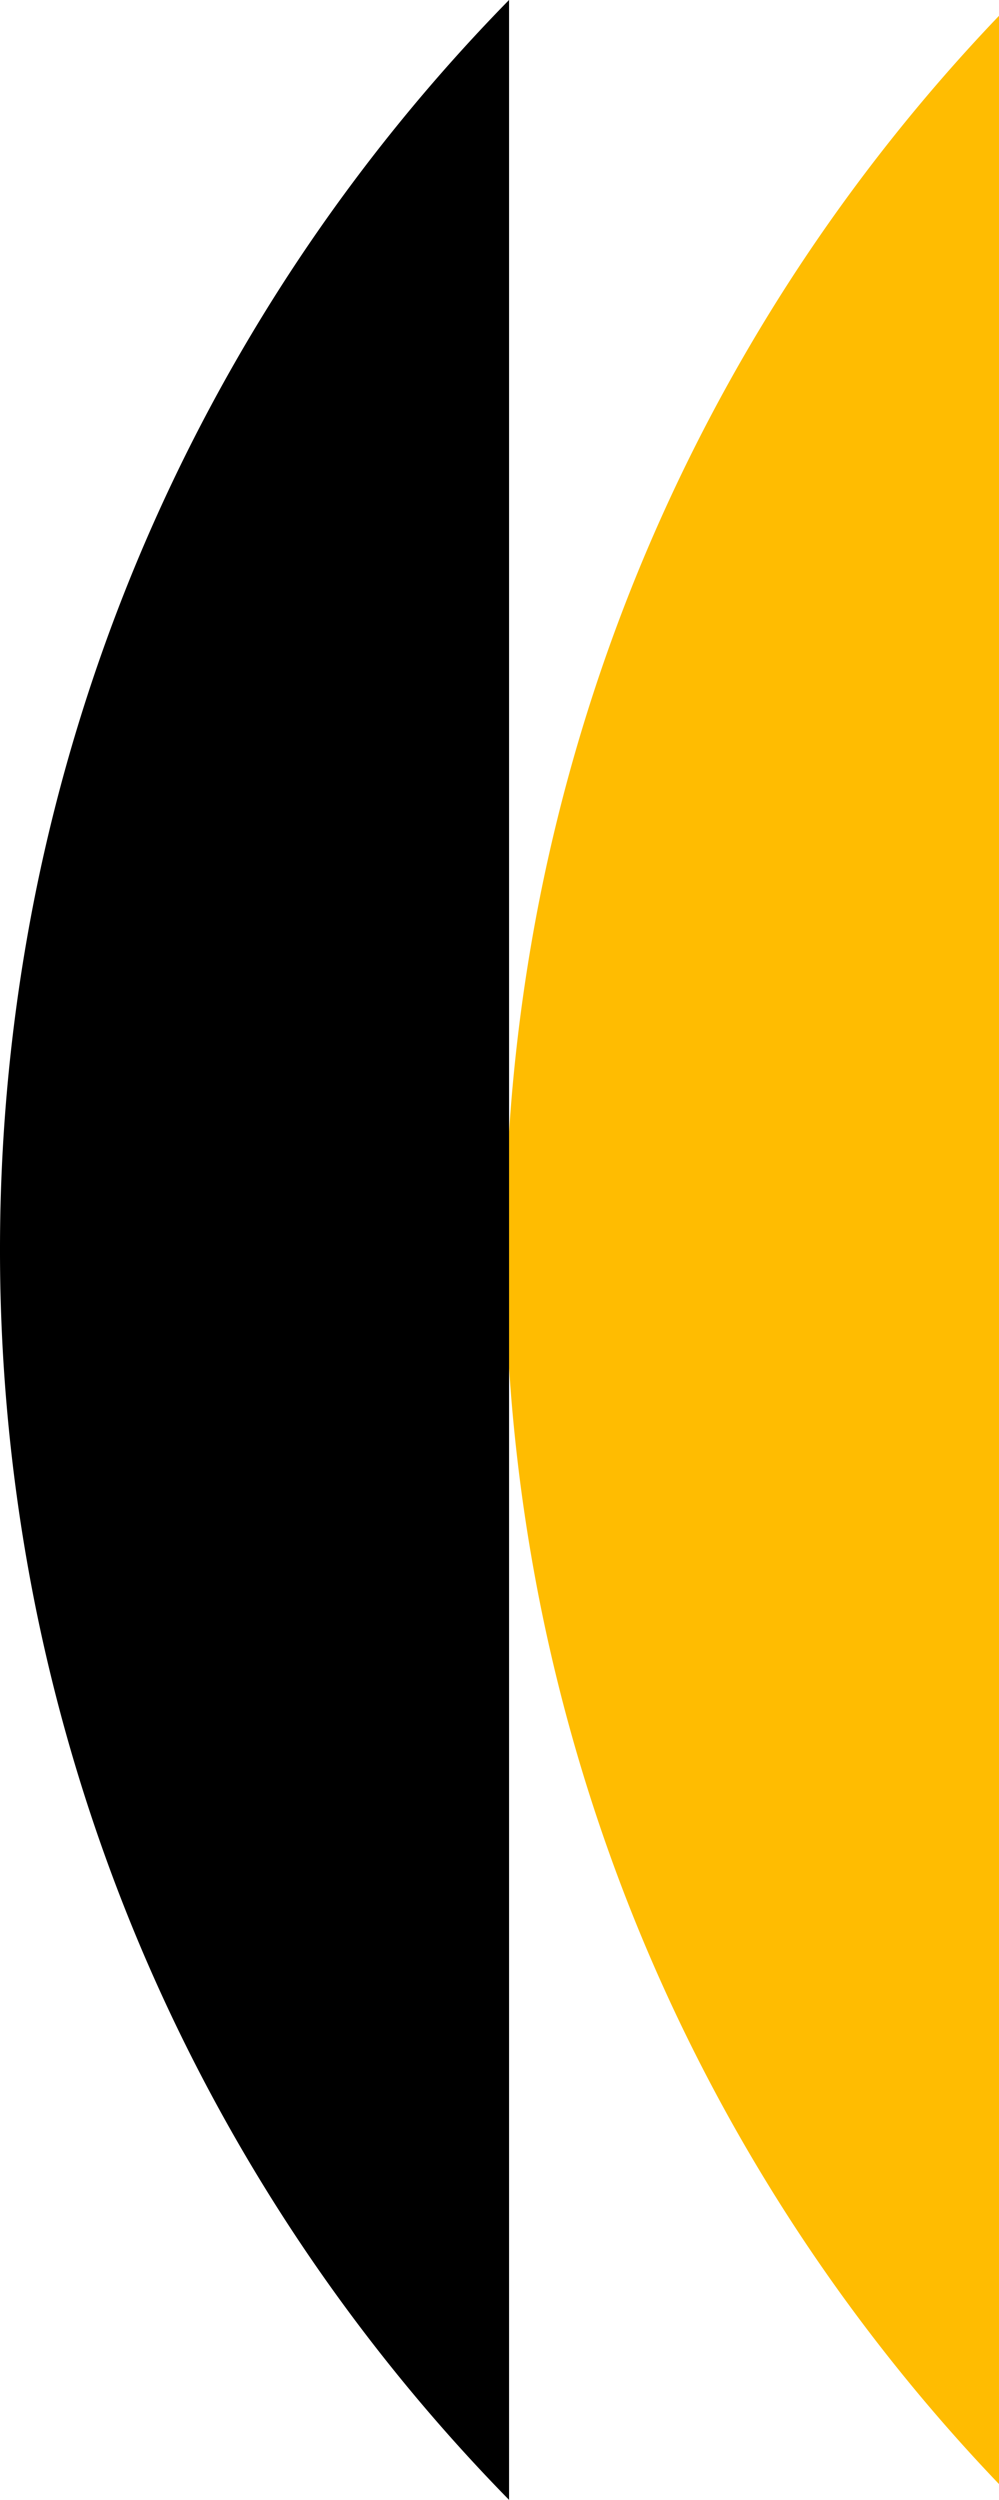
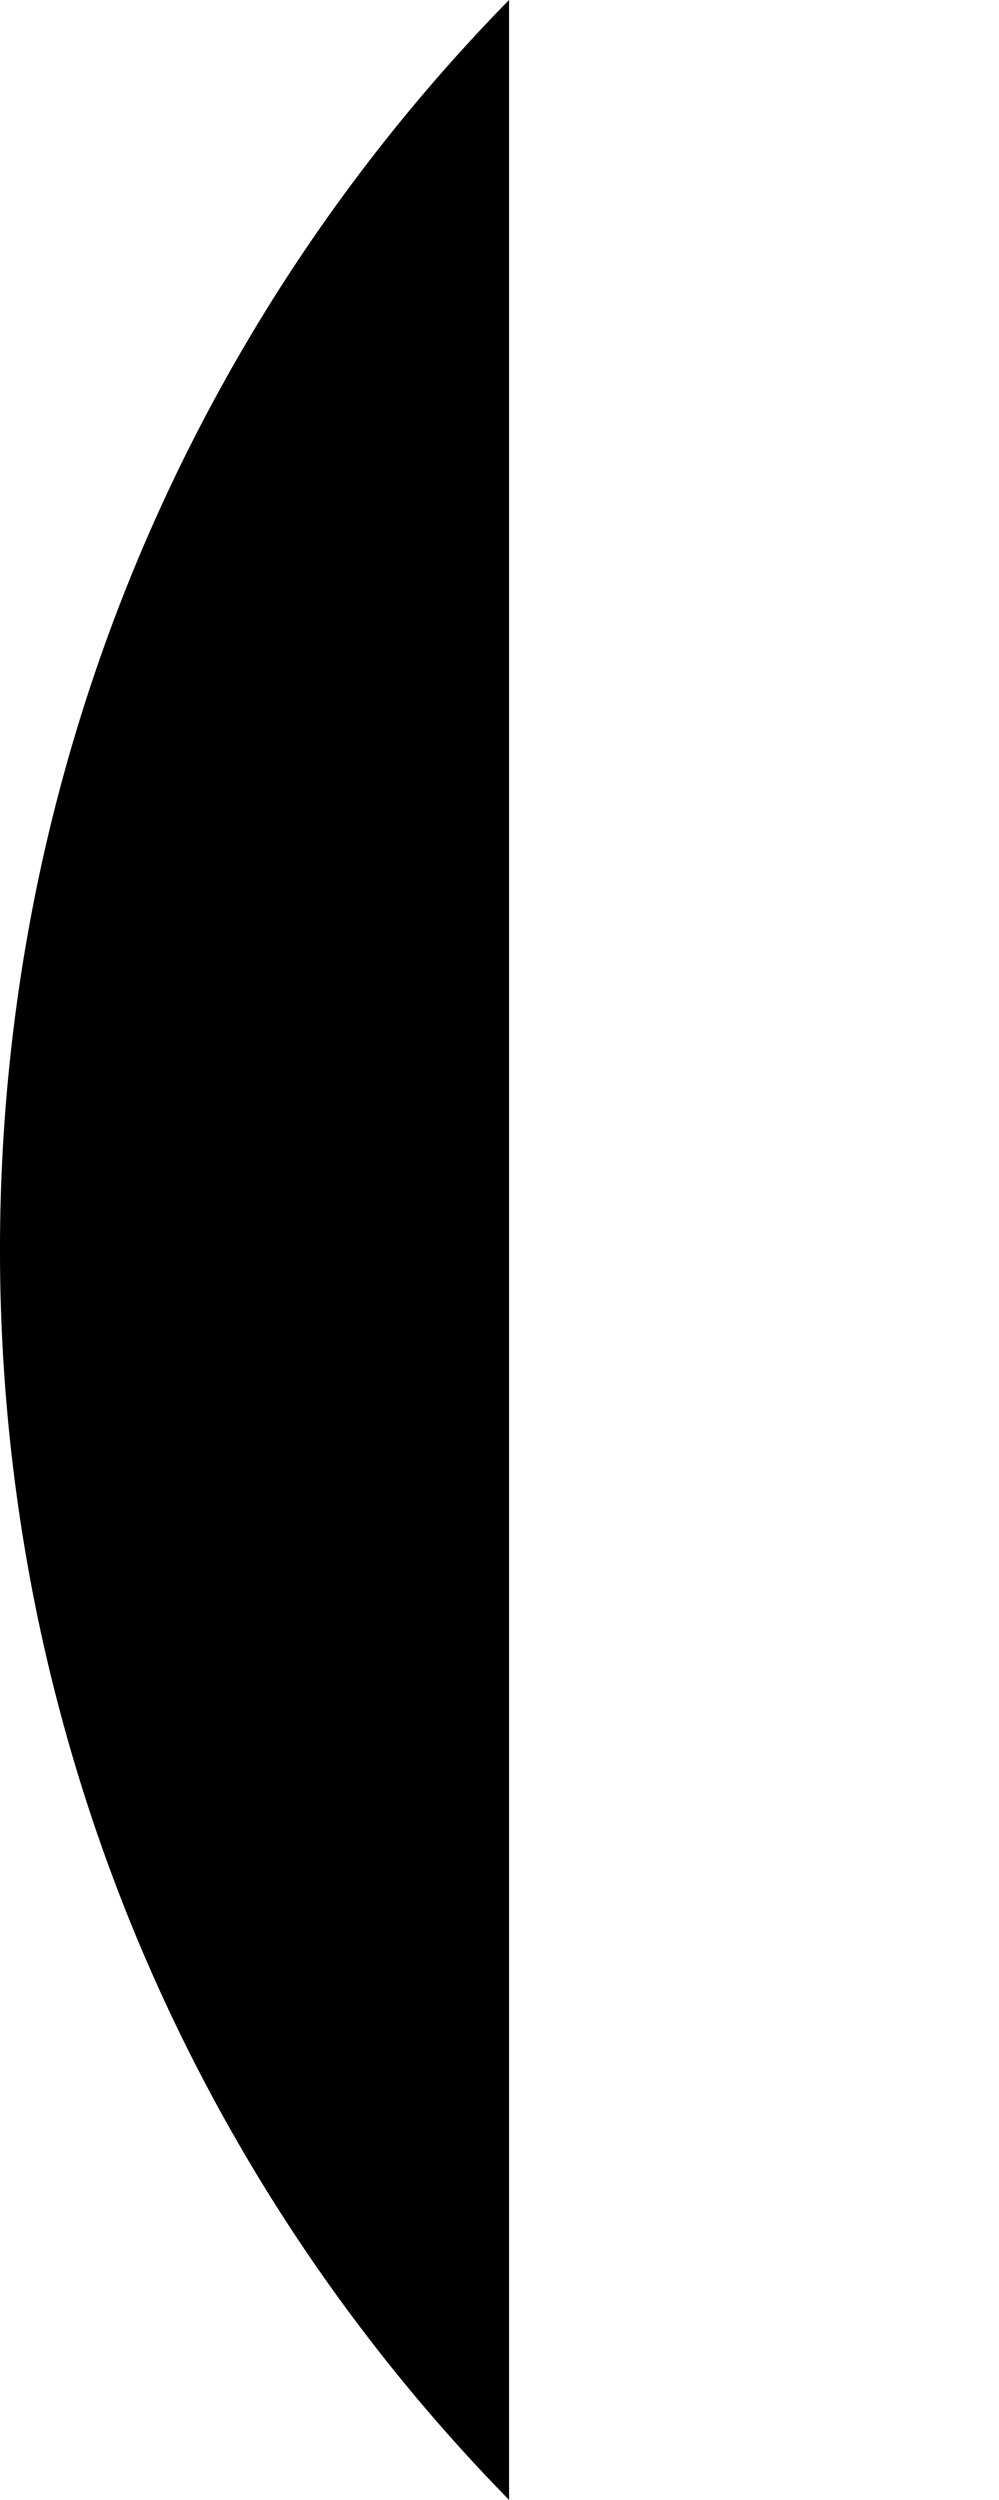
<svg xmlns="http://www.w3.org/2000/svg" width="130.501" height="326.343" viewBox="0 0 130.501 326.343">
  <g id="Group_15" data-name="Group 15" transform="translate(0.041 -0.005)">
-     <path id="Combined_Shape_Copy_7" data-name="Combined Shape Copy 7" d="M163.176,66.073a235.74,235.74,0,0,1-45.705-4.463A232.37,232.37,0,0,1,74.8,48.8,232.664,232.664,0,0,1,36.047,28.5,233.289,233.289,0,0,1,2.069,1.572H324.284A233.288,233.288,0,0,1,290.306,28.5a232.662,232.662,0,0,1-38.757,20.3A232.369,232.369,0,0,1,208.882,61.61,235.74,235.74,0,0,1,163.176,66.073Z" transform="translate(132.032) rotate(90)" fill="#ffbc01" />
    <path id="Combined_Shape_Copy_8" data-name="Combined Shape Copy 8" d="M163.176,66.076a235.694,235.694,0,0,1-46.441-4.609A232.32,232.32,0,0,1,73.451,48.243,232.666,232.666,0,0,1,34.236,27.311,233.257,233.257,0,0,1,0-.424H326.348a233.258,233.258,0,0,1-34.231,27.735A232.662,232.662,0,0,1,252.9,48.243a232.32,232.32,0,0,1-43.285,13.224A235.694,235.694,0,0,1,163.176,66.076Z" transform="translate(66.035) rotate(90)" />
  </g>
</svg>